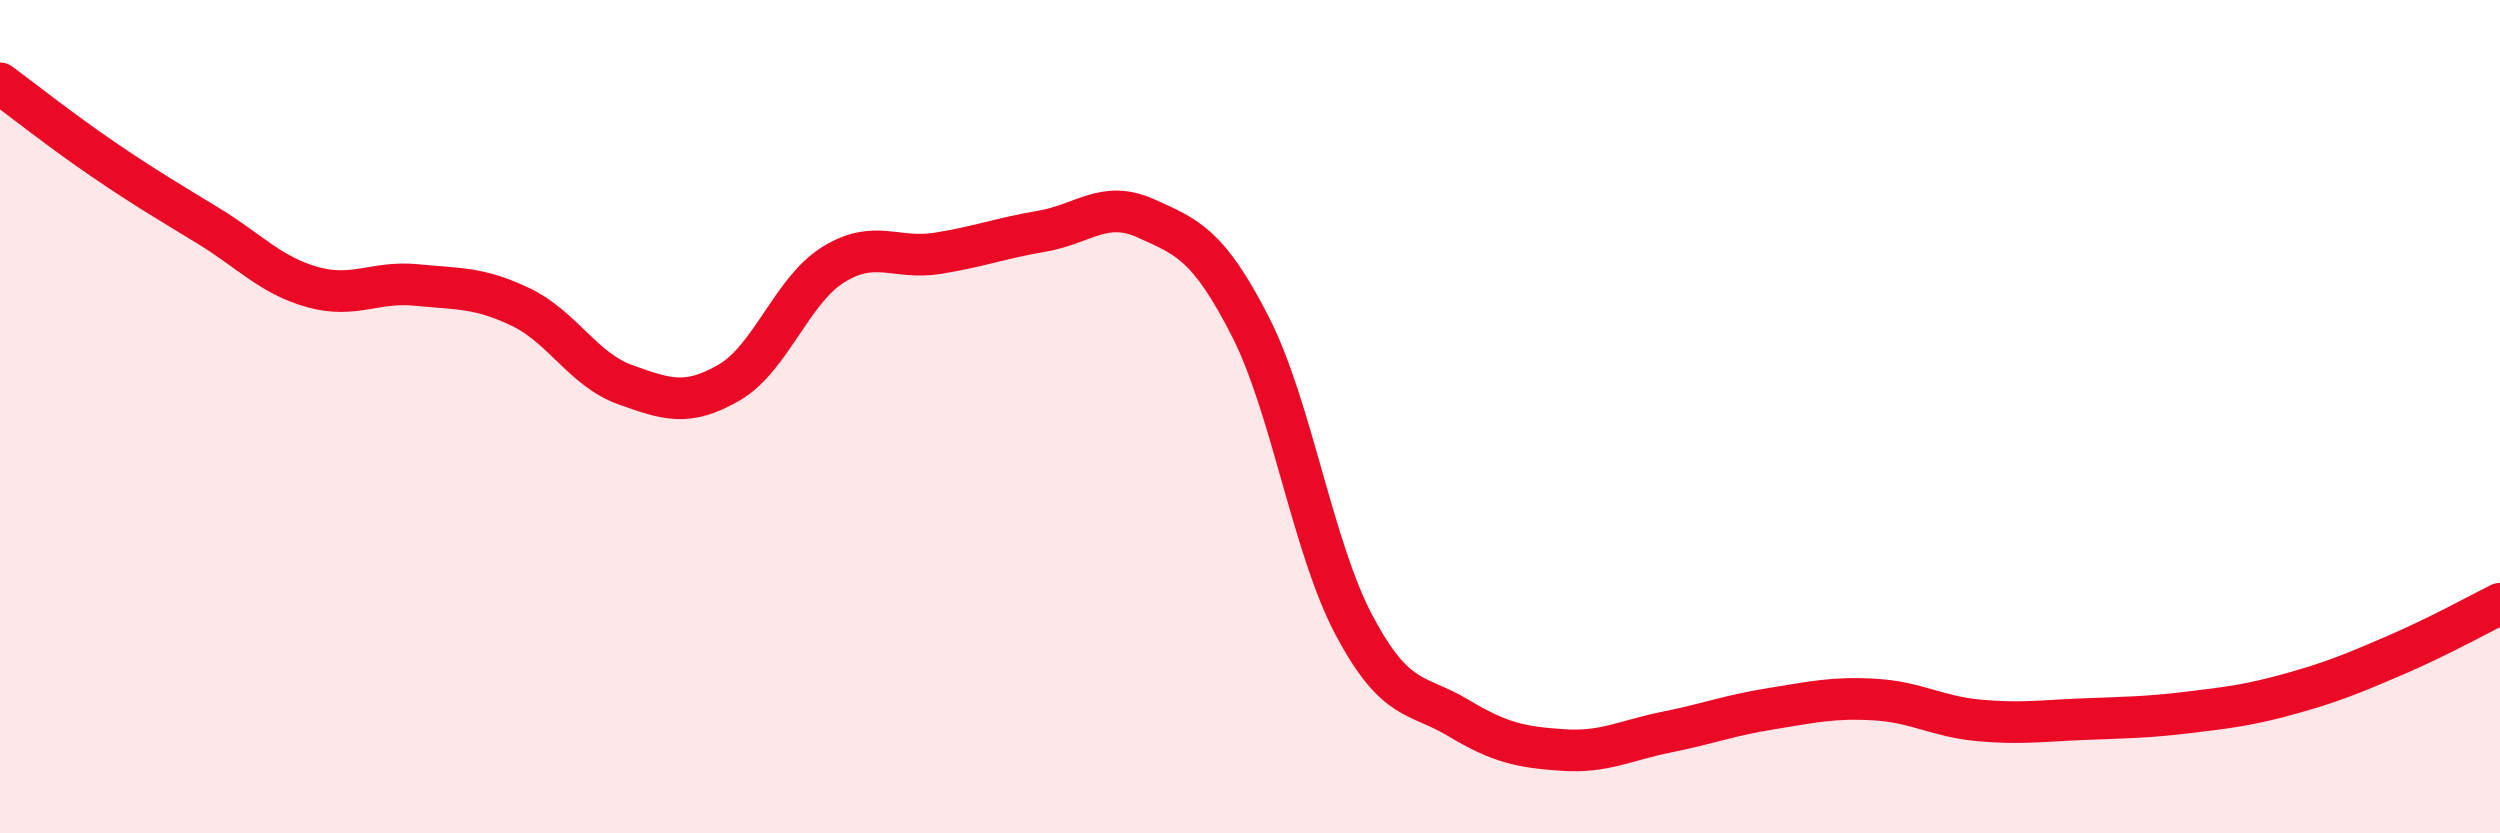
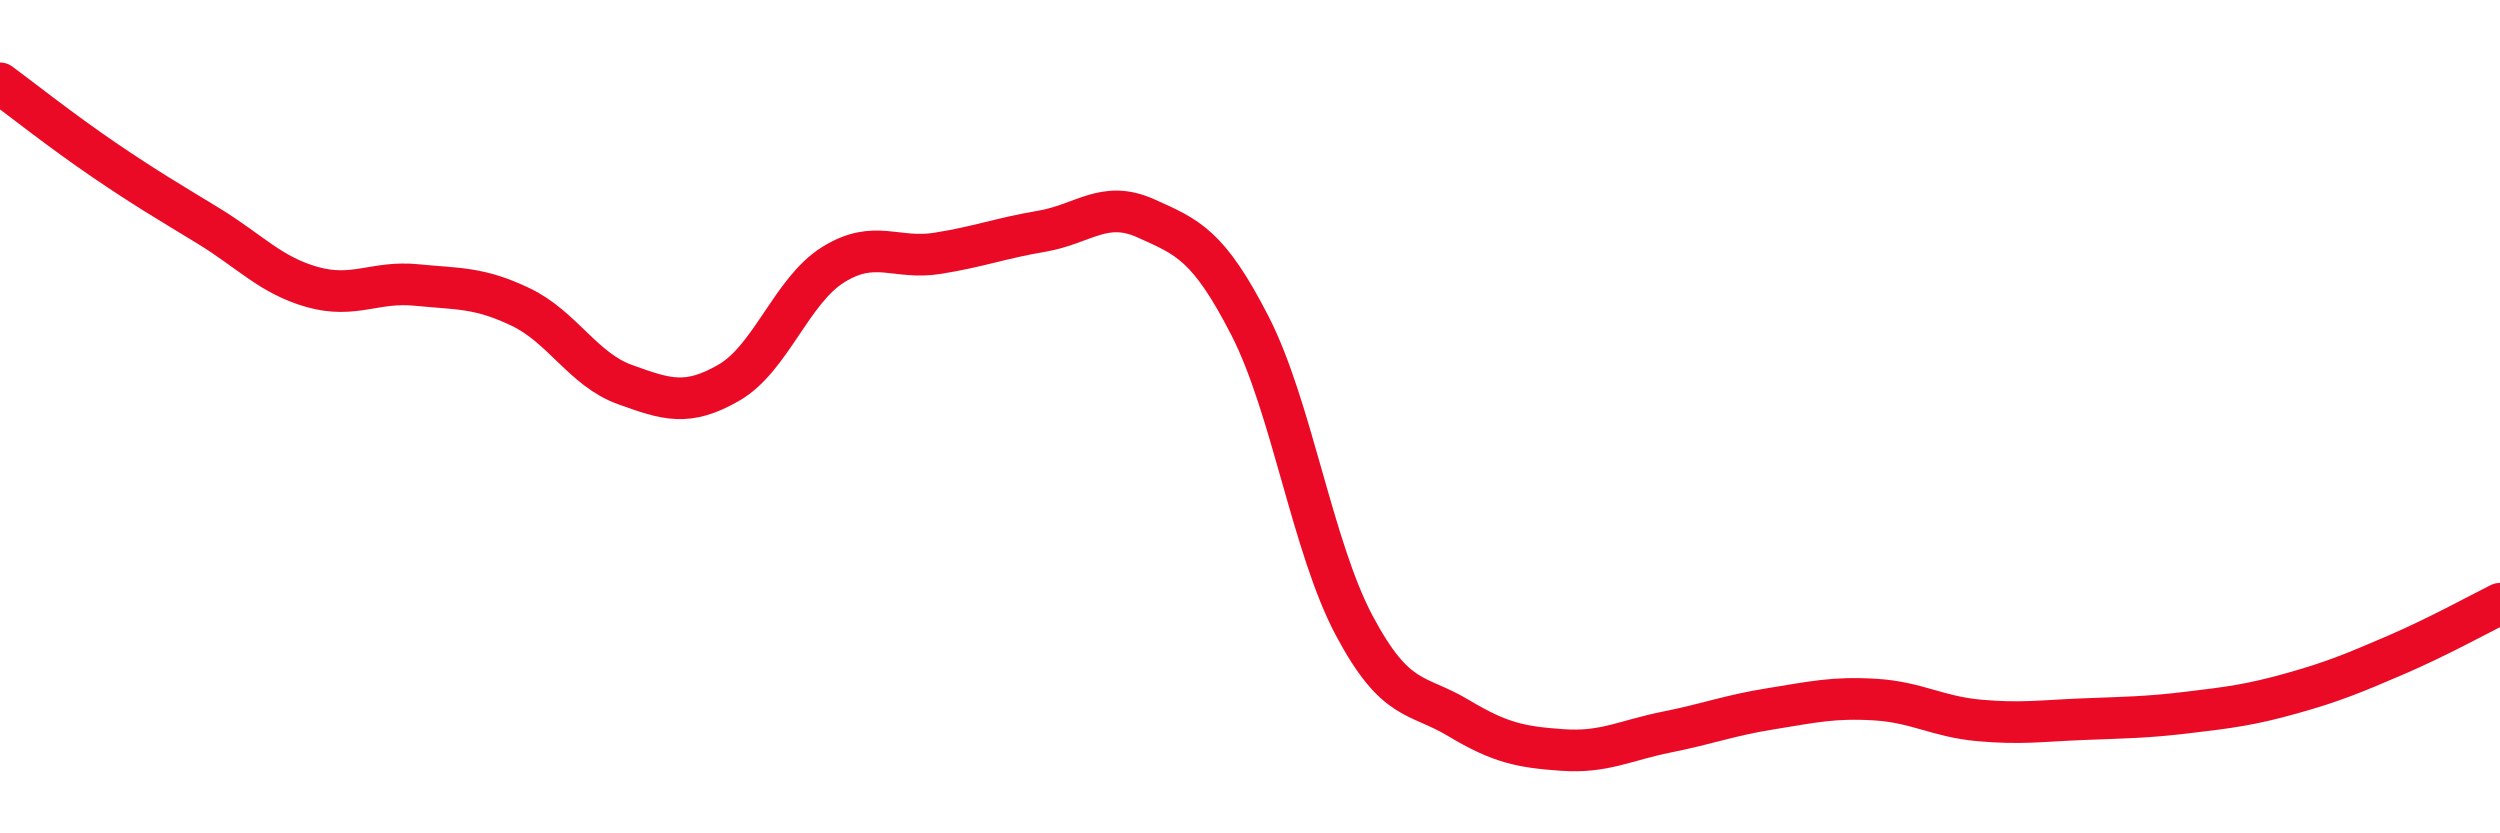
<svg xmlns="http://www.w3.org/2000/svg" width="60" height="20" viewBox="0 0 60 20">
-   <path d="M 0,2 C 0.5,2.37 1.5,3.16 2.5,3.84 C 3.5,4.52 4,4.81 5,5.42 C 6,6.03 6.5,6.61 7.5,6.89 C 8.5,7.17 9,6.74 10,6.84 C 11,6.94 11.5,6.89 12.5,7.37 C 13.5,7.85 14,8.87 15,9.23 C 16,9.59 16.5,9.76 17.5,9.18 C 18.5,8.6 19,6.97 20,6.35 C 21,5.73 21.5,6.24 22.5,6.08 C 23.5,5.92 24,5.72 25,5.55 C 26,5.38 26.5,4.79 27.5,5.24 C 28.5,5.69 29,5.87 30,7.82 C 31,9.77 31.5,13.13 32.5,15.01 C 33.5,16.89 34,16.63 35,17.23 C 36,17.83 36.5,17.93 37.5,18 C 38.5,18.07 39,17.77 40,17.57 C 41,17.37 41.5,17.17 42.5,17.01 C 43.5,16.85 44,16.73 45,16.79 C 46,16.85 46.5,17.2 47.5,17.29 C 48.5,17.38 49,17.3 50,17.26 C 51,17.22 51.5,17.22 52.5,17.1 C 53.5,16.98 54,16.92 55,16.64 C 56,16.36 56.5,16.15 57.5,15.72 C 58.5,15.29 59.5,14.74 60,14.49L60 20L0 20Z" fill="#EB0A25" opacity="0.1" stroke-linecap="round" stroke-linejoin="round" />
  <path d="M 0,2 C 0.5,2.37 1.5,3.16 2.5,3.84 C 3.5,4.52 4,4.81 5,5.42 C 6,6.03 6.5,6.61 7.5,6.89 C 8.5,7.17 9,6.74 10,6.84 C 11,6.94 11.5,6.89 12.5,7.37 C 13.5,7.85 14,8.87 15,9.23 C 16,9.59 16.5,9.76 17.5,9.18 C 18.5,8.6 19,6.97 20,6.35 C 21,5.73 21.5,6.24 22.5,6.08 C 23.5,5.92 24,5.72 25,5.55 C 26,5.38 26.5,4.79 27.5,5.24 C 28.5,5.69 29,5.87 30,7.82 C 31,9.77 31.5,13.13 32.5,15.01 C 33.5,16.89 34,16.63 35,17.23 C 36,17.83 36.5,17.93 37.5,18 C 38.5,18.07 39,17.77 40,17.57 C 41,17.37 41.5,17.17 42.5,17.01 C 43.5,16.85 44,16.73 45,16.79 C 46,16.85 46.5,17.2 47.5,17.29 C 48.5,17.38 49,17.3 50,17.26 C 51,17.22 51.5,17.22 52.5,17.1 C 53.5,16.98 54,16.92 55,16.64 C 56,16.36 56.5,16.15 57.5,15.72 C 58.5,15.29 59.5,14.74 60,14.49" stroke="#EB0A25" stroke-width="1" fill="none" stroke-linecap="round" stroke-linejoin="round" />
</svg>